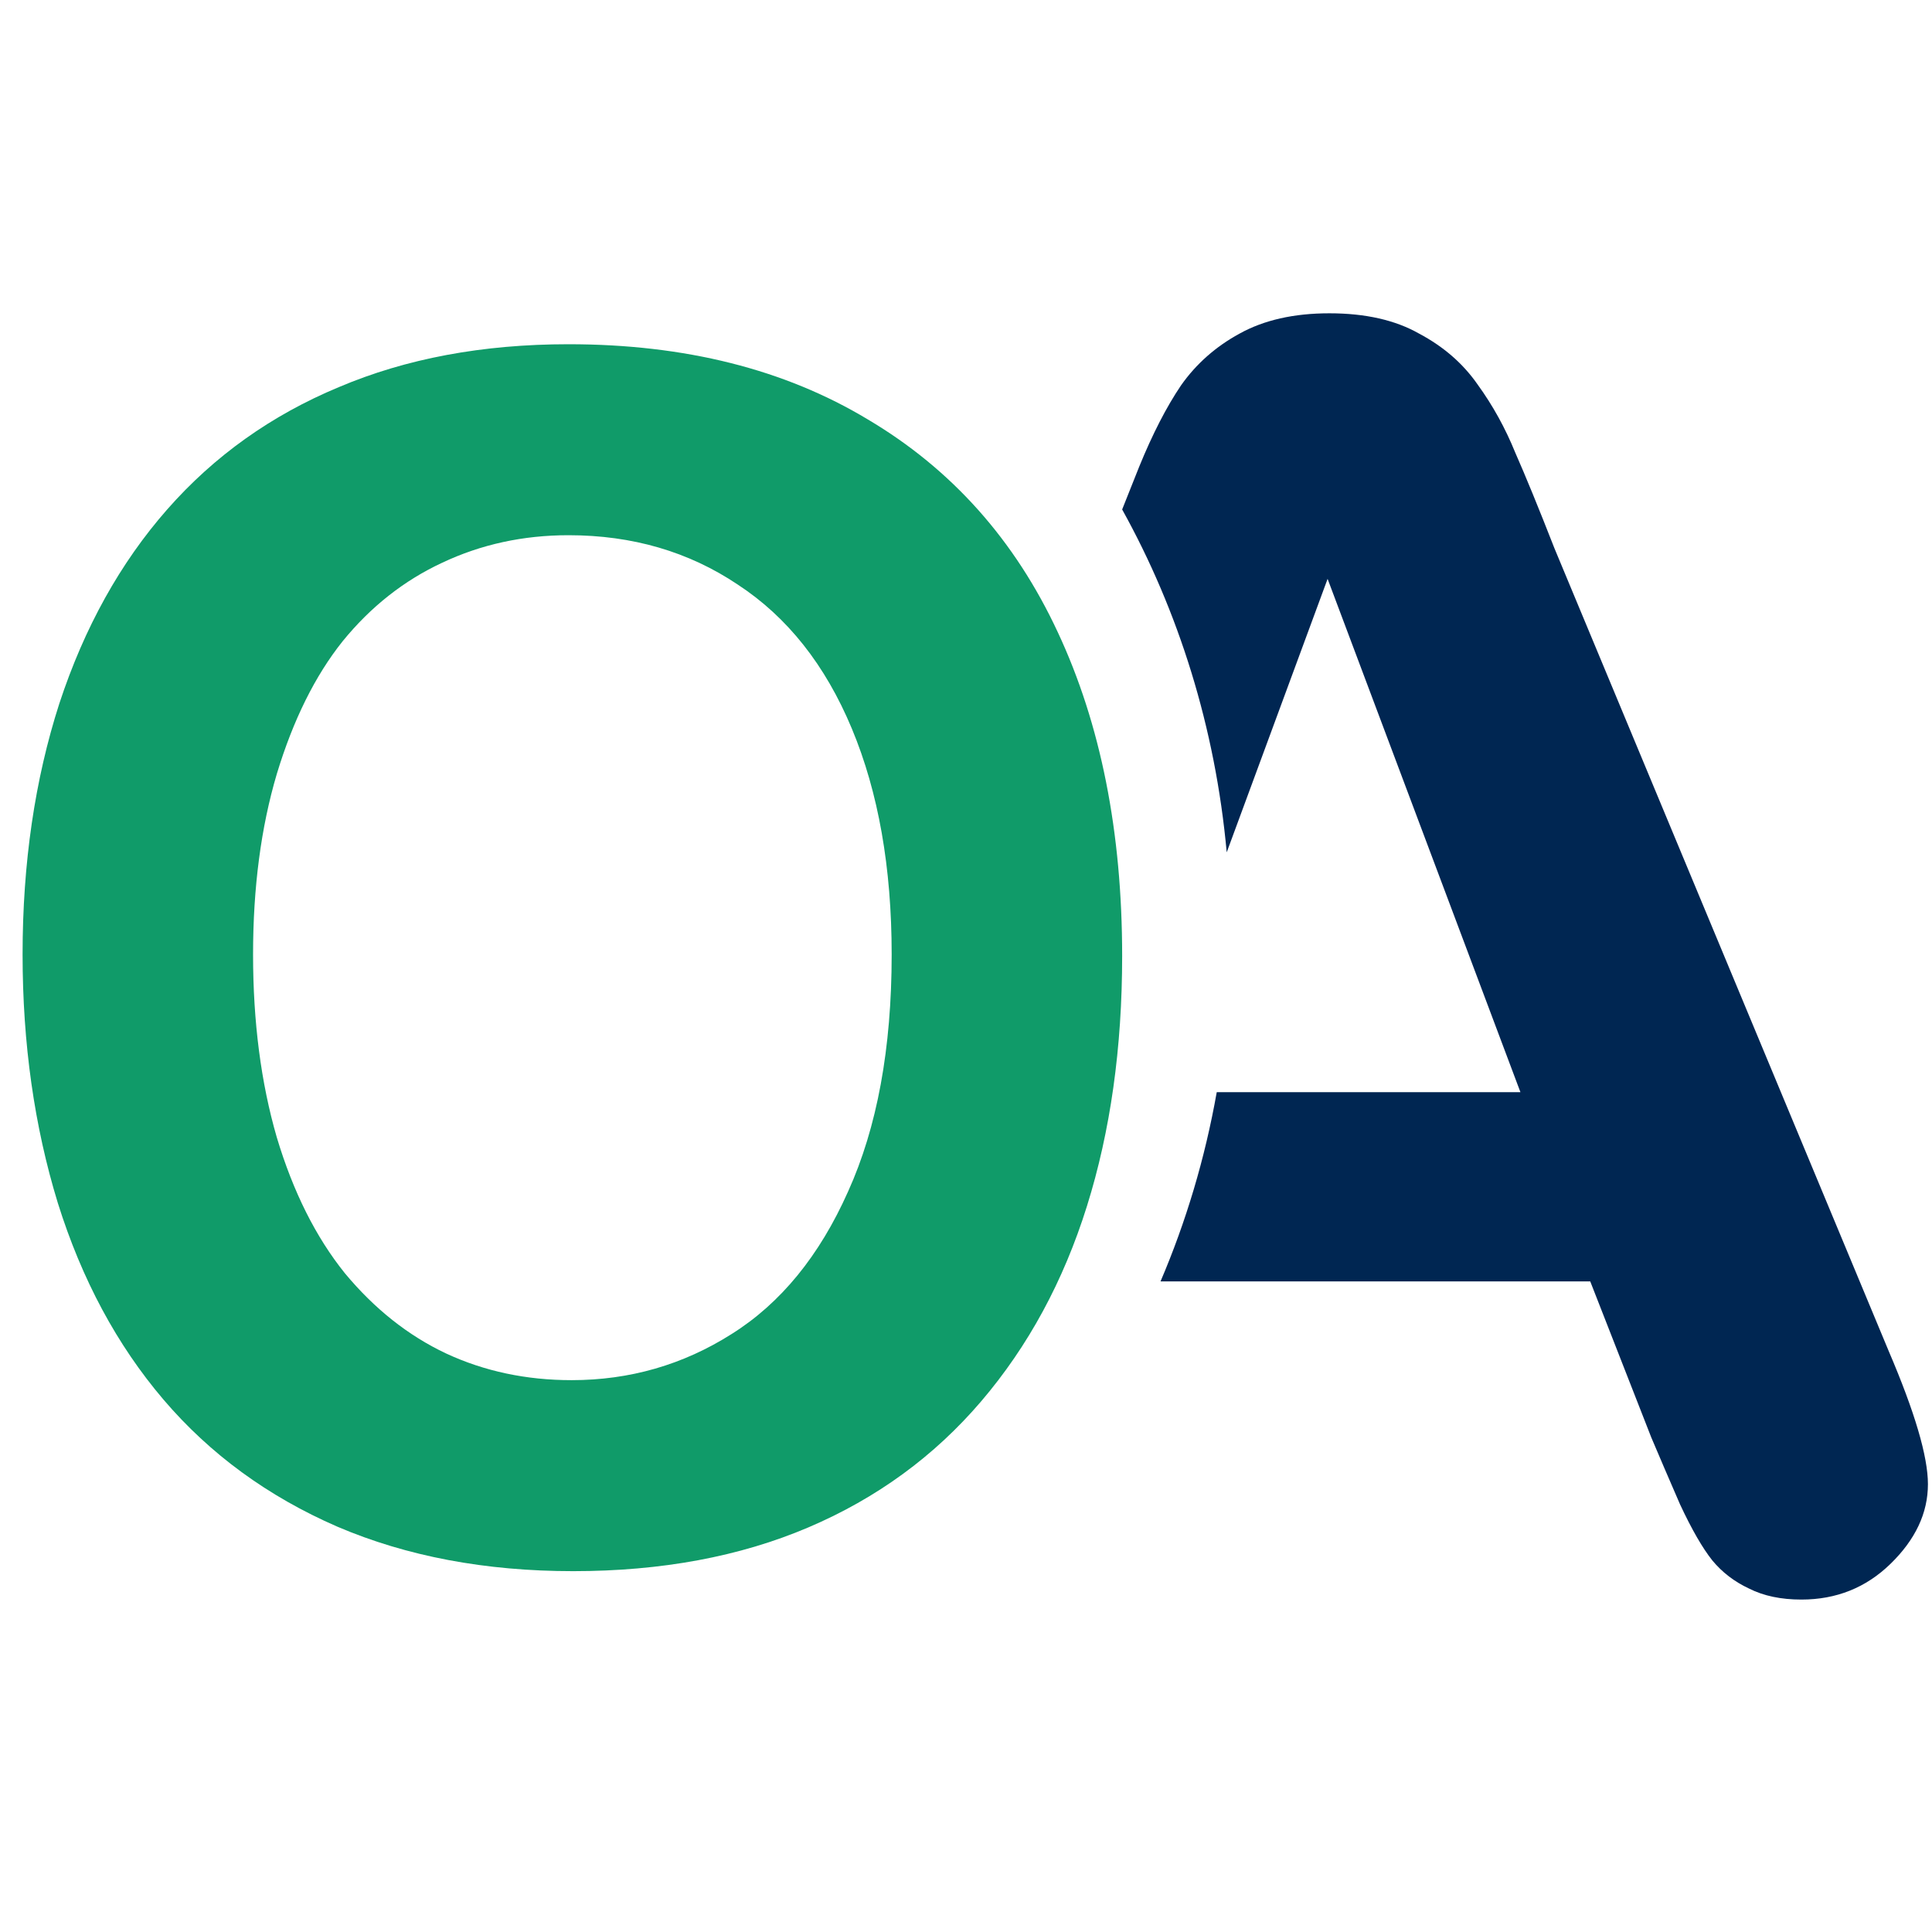
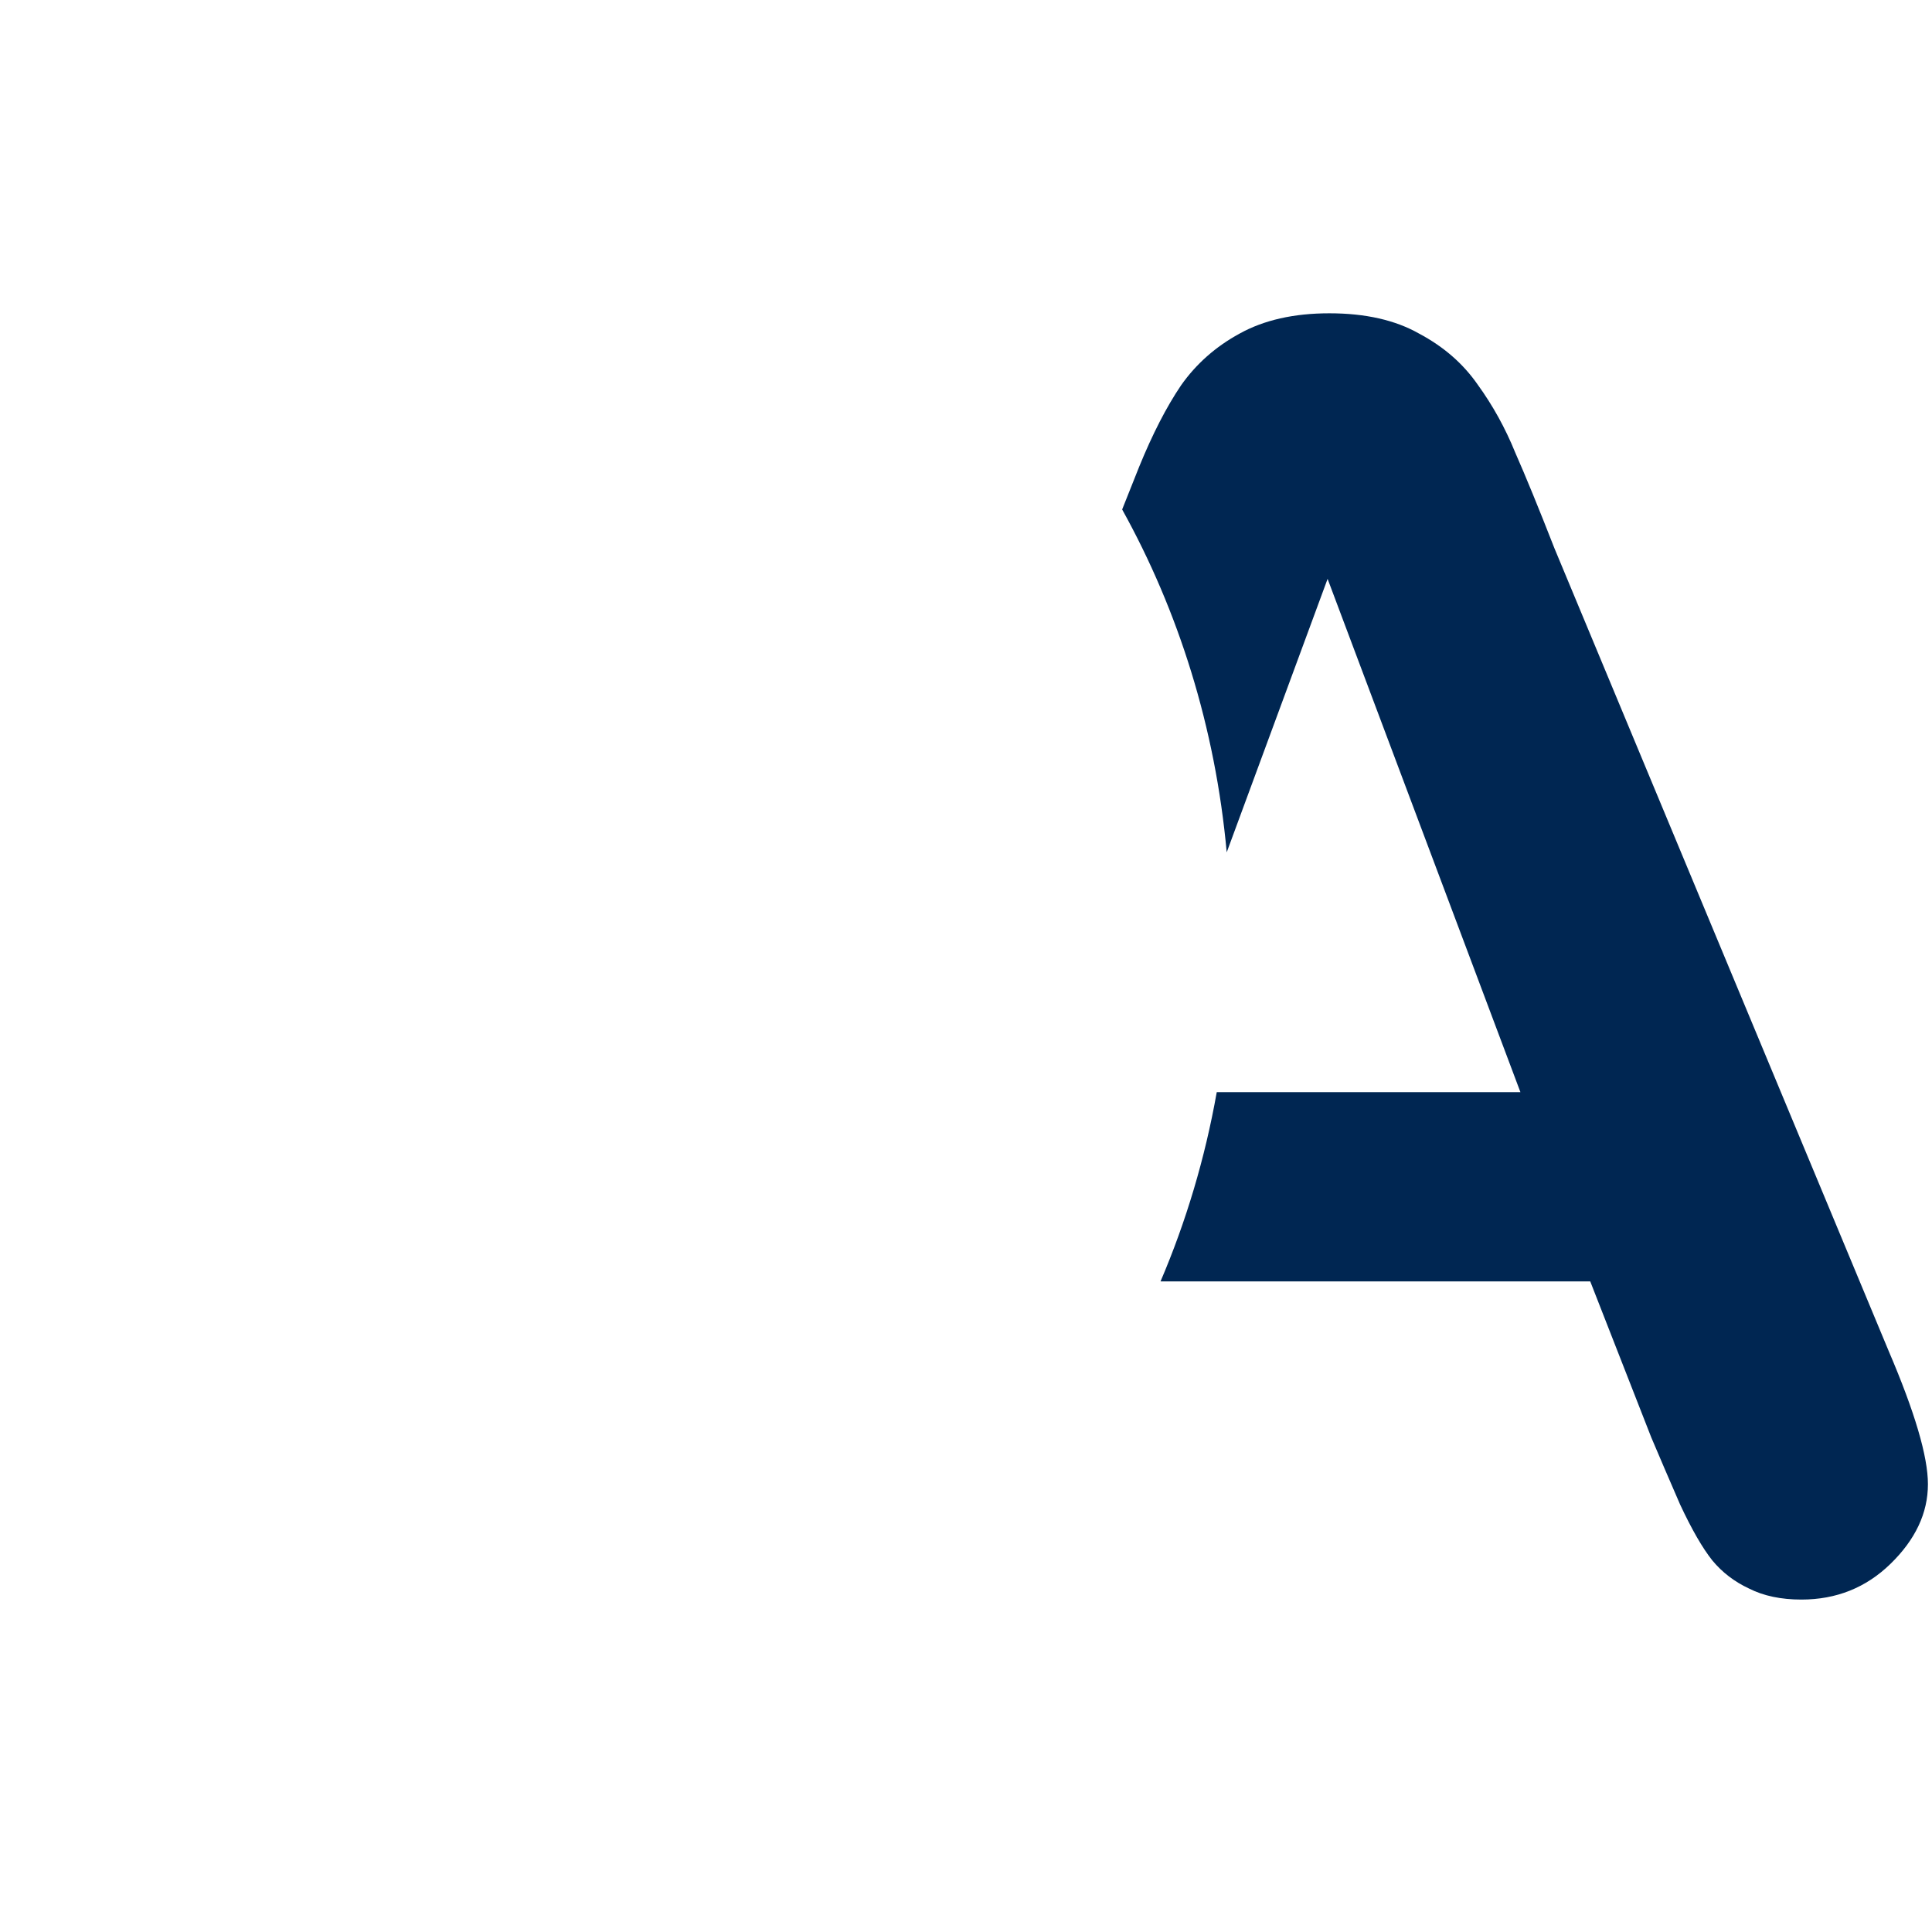
<svg xmlns="http://www.w3.org/2000/svg" viewBox="43 -12 74 74" fill="none">
-   <path d="M64.776 1.185C69.234 1.185 73.057 2.146 76.244 4.068C79.451 5.969 81.875 8.686 83.518 12.22C85.16 15.733 85.981 19.867 85.981 24.62C85.981 28.133 85.532 31.326 84.632 34.199C83.733 37.071 82.384 39.561 80.585 41.669C78.786 43.777 76.577 45.389 73.957 46.505C71.336 47.621 68.335 48.179 64.952 48.179C61.589 48.179 58.578 47.611 55.919 46.474C53.26 45.317 51.041 43.694 49.261 41.607C47.482 39.52 46.133 37.009 45.214 34.075C44.314 31.14 43.865 27.968 43.865 24.558C43.865 21.065 44.334 17.862 45.272 14.948C46.23 12.034 47.609 9.554 49.408 7.508C51.207 5.463 53.397 3.902 55.978 2.828C58.559 1.732 61.492 1.185 64.776 1.185ZM77.153 24.558C77.153 21.231 76.645 18.348 75.628 15.909C74.612 13.471 73.155 11.631 71.258 10.391C69.381 9.131 67.221 8.5 64.776 8.5C63.036 8.5 61.423 8.852 59.937 9.554C58.471 10.236 57.2 11.239 56.124 12.561C55.068 13.884 54.228 15.579 53.602 17.645C52.996 19.691 52.693 21.995 52.693 24.558C52.693 27.141 52.996 29.476 53.602 31.564C54.228 33.651 55.098 35.387 56.212 36.771C57.346 38.135 58.637 39.158 60.084 39.84C61.55 40.522 63.154 40.863 64.894 40.863C67.123 40.863 69.166 40.274 71.023 39.096C72.901 37.918 74.387 36.1 75.482 33.641C76.596 31.181 77.153 28.154 77.153 24.558Z" fill="#109B69" />
  <path d="M89.604 29.833C89.154 32.374 88.424 34.804 87.451 37.081H103.91L106.249 43.06C106.561 43.797 106.929 44.653 107.352 45.627C107.798 46.581 108.21 47.296 108.589 47.772C108.967 48.227 109.435 48.585 109.992 48.845C110.549 49.127 111.218 49.267 111.998 49.267C113.335 49.267 114.471 48.812 115.407 47.902C116.365 46.971 116.844 45.953 116.844 44.848C116.844 43.786 116.342 42.085 115.34 39.745L102.539 9.002C101.938 7.464 101.436 6.24 101.035 5.33C100.657 4.398 100.178 3.531 99.598 2.73C99.041 1.928 98.295 1.278 97.359 0.78C96.445 0.26 95.298 0 93.917 0C92.557 0 91.41 0.26 90.474 0.78C89.561 1.278 88.814 1.939 88.235 2.762C87.678 3.586 87.143 4.626 86.631 5.882C86.399 6.465 86.183 7.009 85.981 7.514C88.14 11.402 89.55 15.862 89.986 20.646L93.85 10.172L101.236 29.833H89.604Z" fill="#002652" />
</svg>